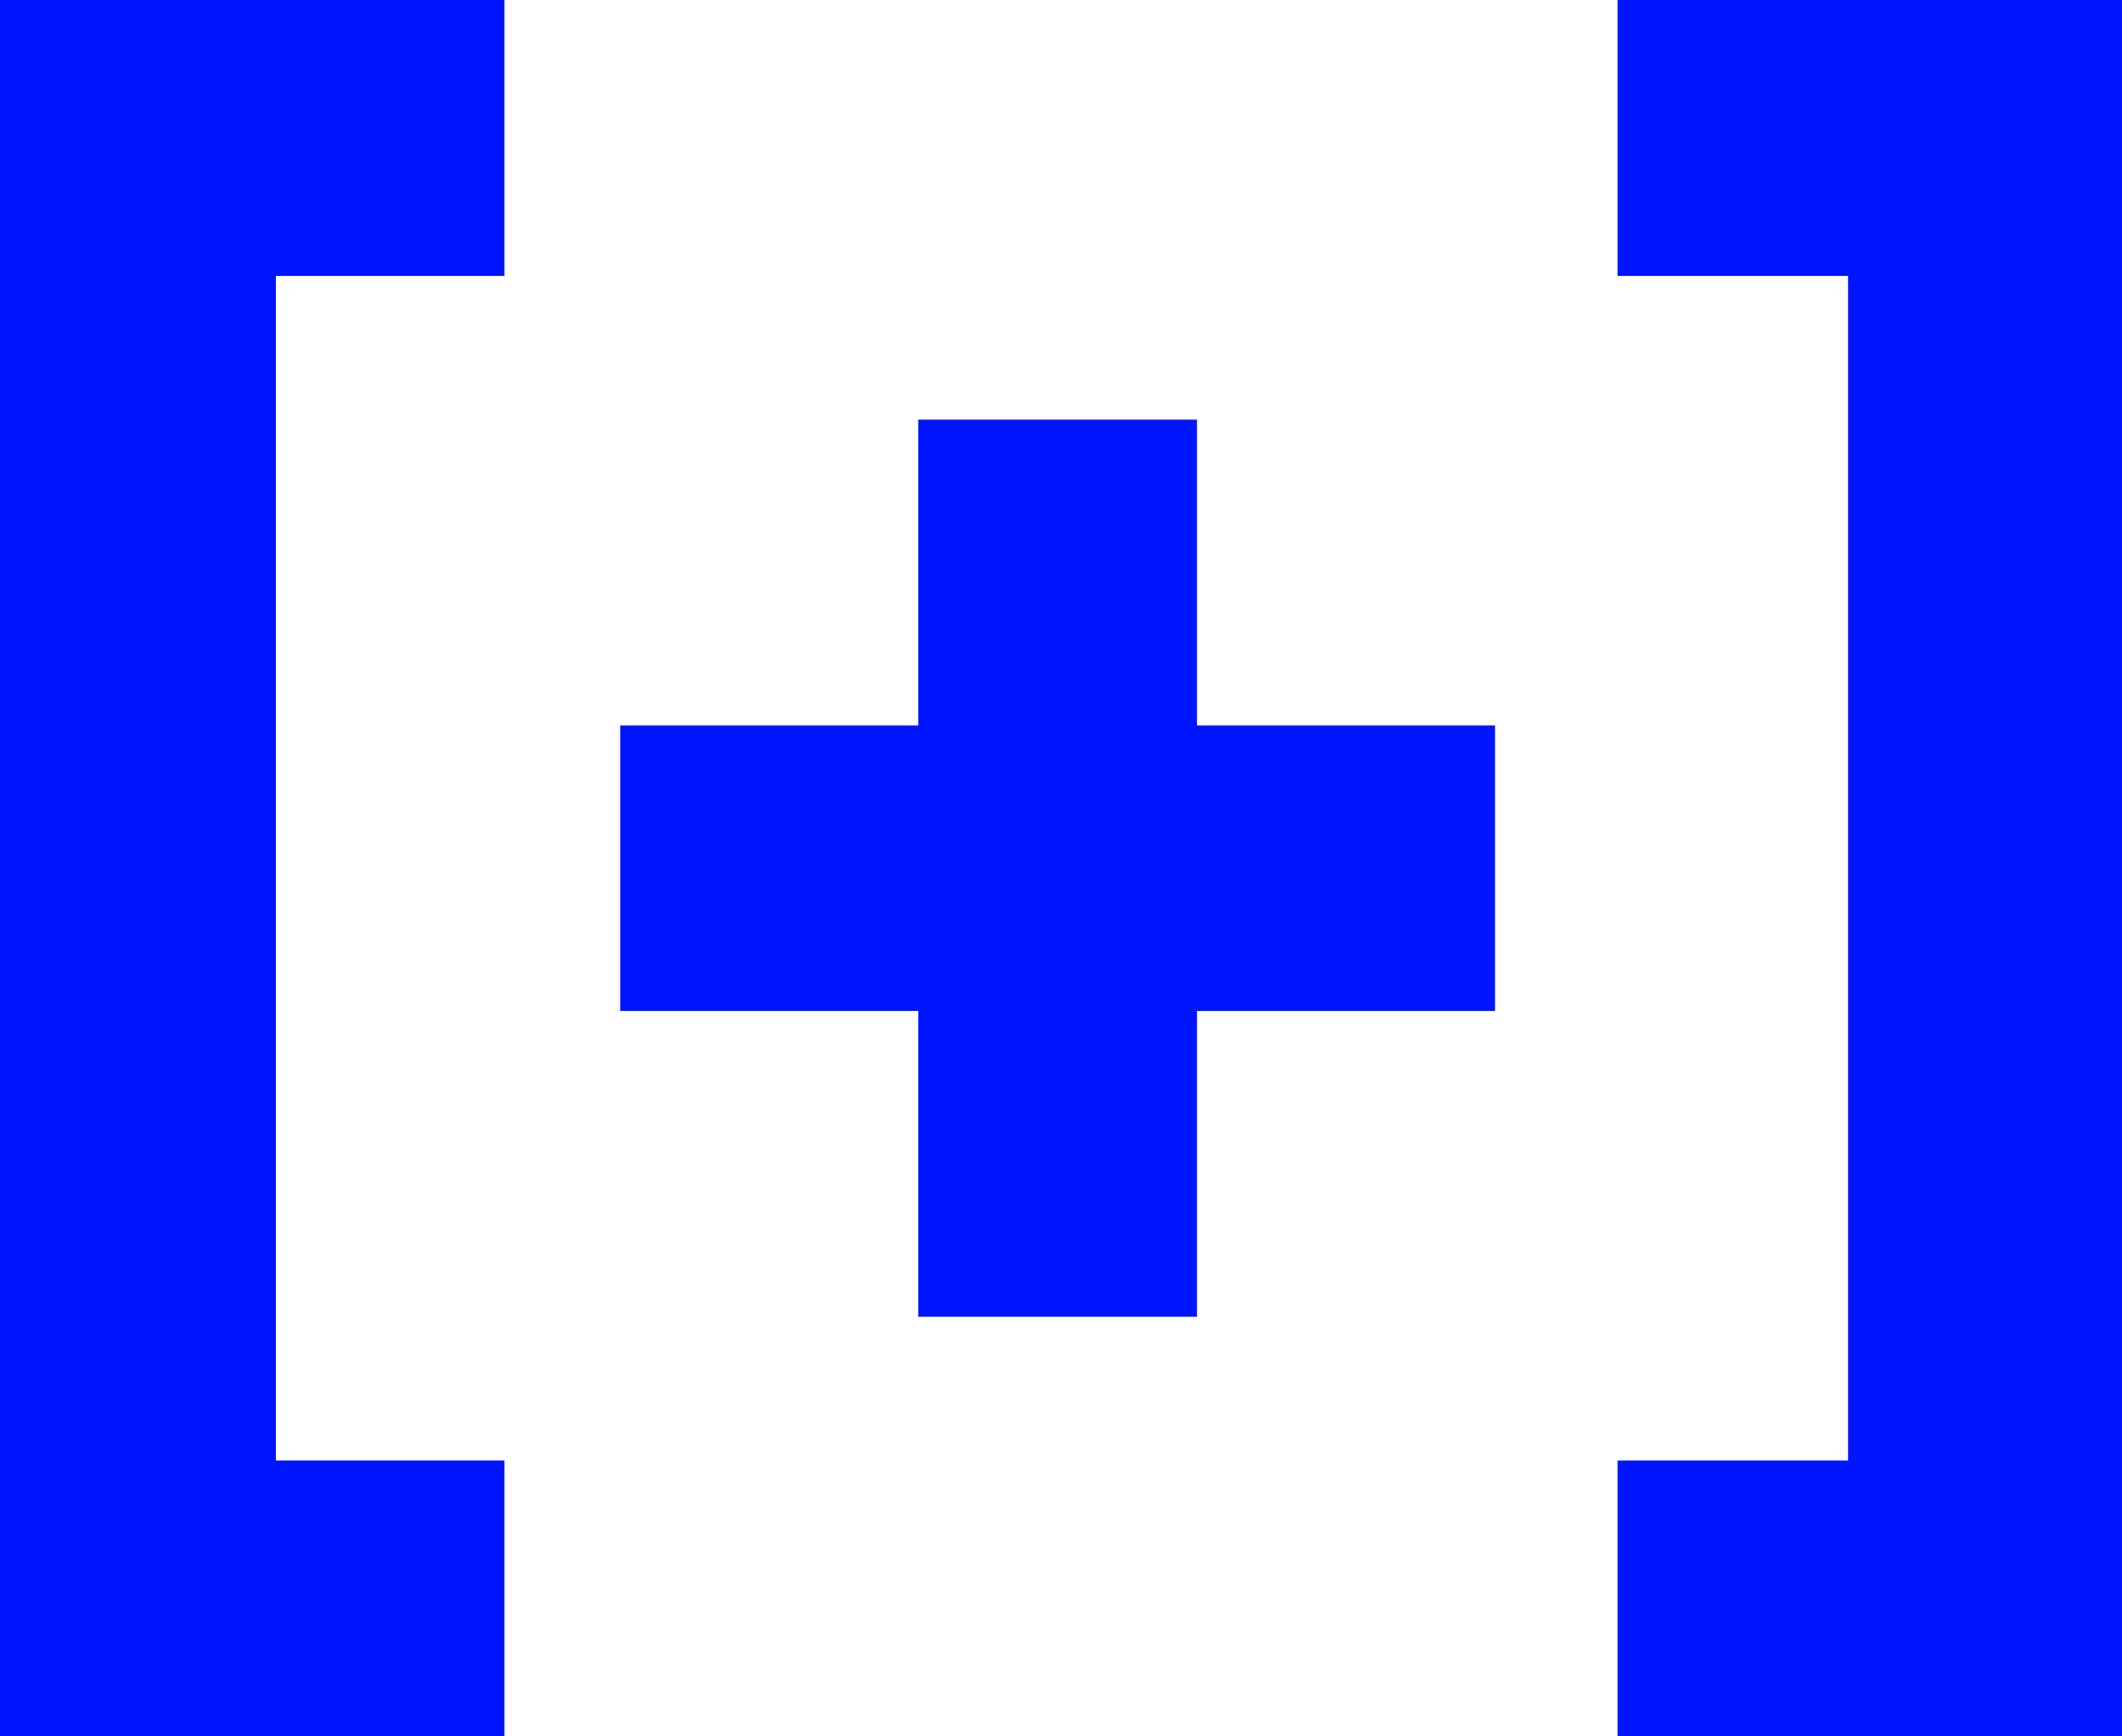
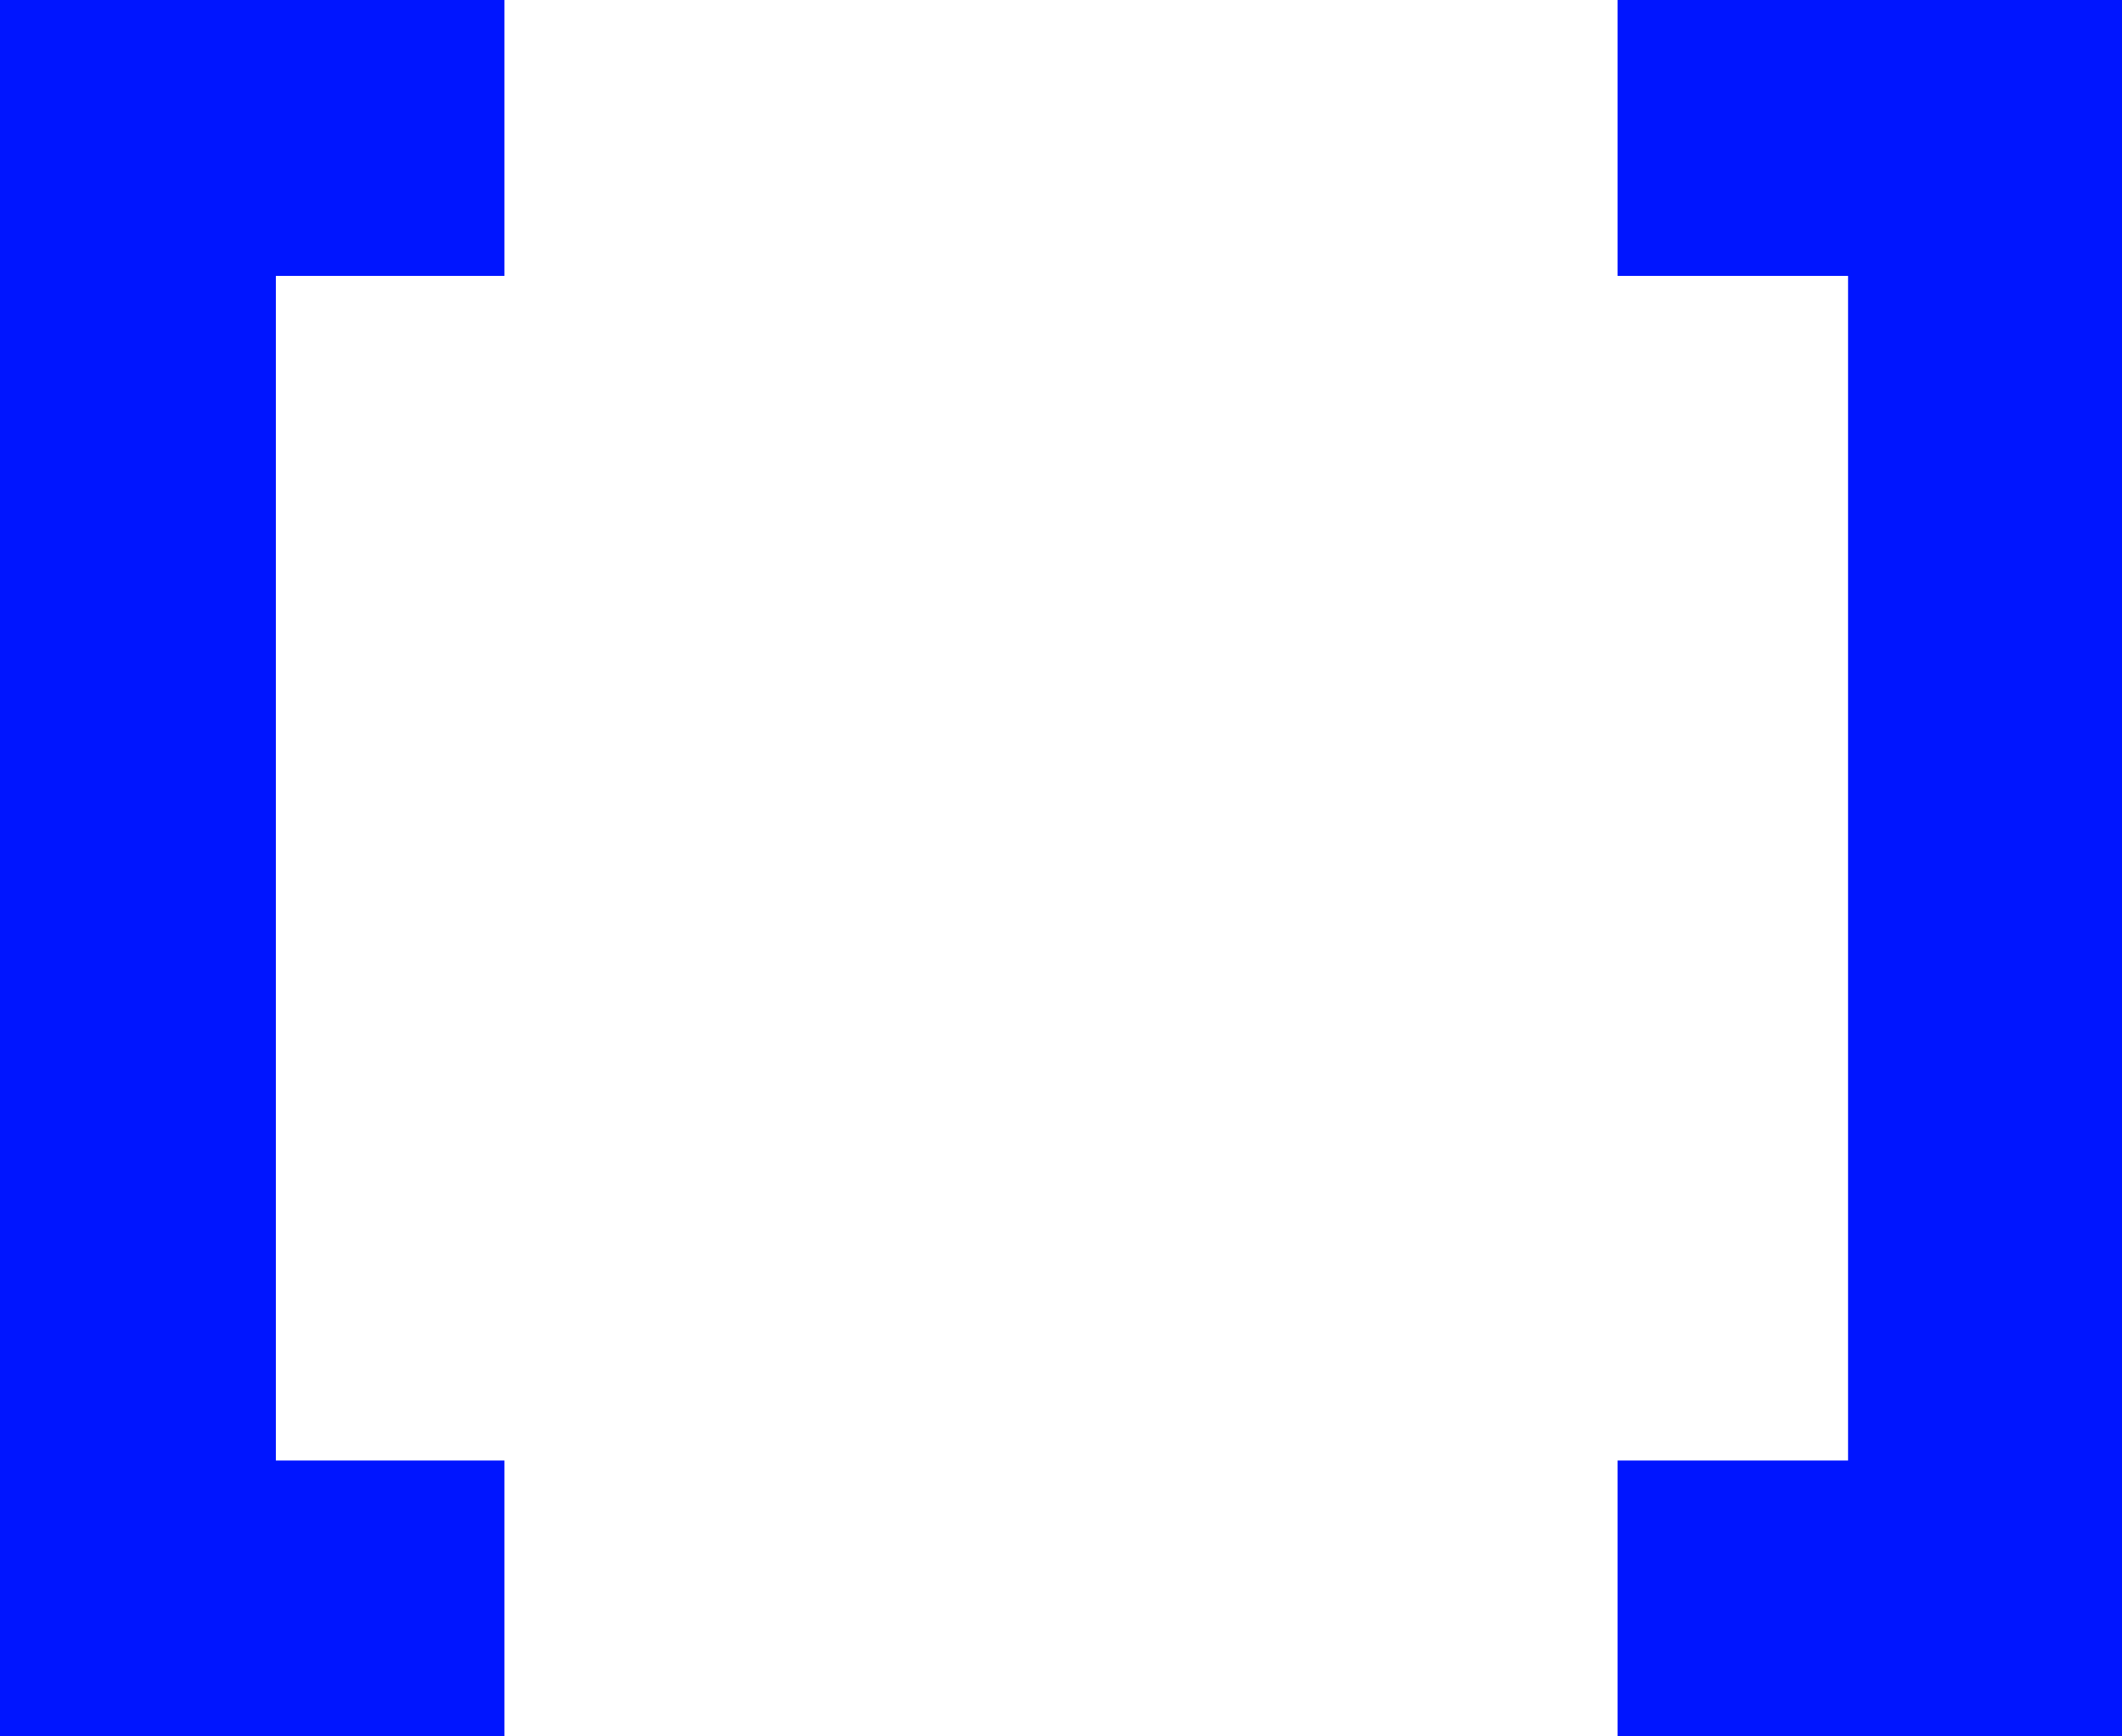
<svg xmlns="http://www.w3.org/2000/svg" id="a" viewBox="0 0 22 18">
  <path d="m22,18h0ZM16.77,0v2.86h2.39v12.28h-2.39v2.86h5.23V0h-5.23ZM0,0v18h5.23v-2.86h-2.37V2.86h2.37V0H0Z" style="fill:#0015FF; stroke-width:0px;" />
-   <path d="m15.5,7.52h-3.09v-3.17h-2.89v3.17h-3.09v2.96h3.09v3.17h2.89v-3.17h3.09v-2.96Z" style="fill:#0015FF; stroke-width:0px;" />
</svg>